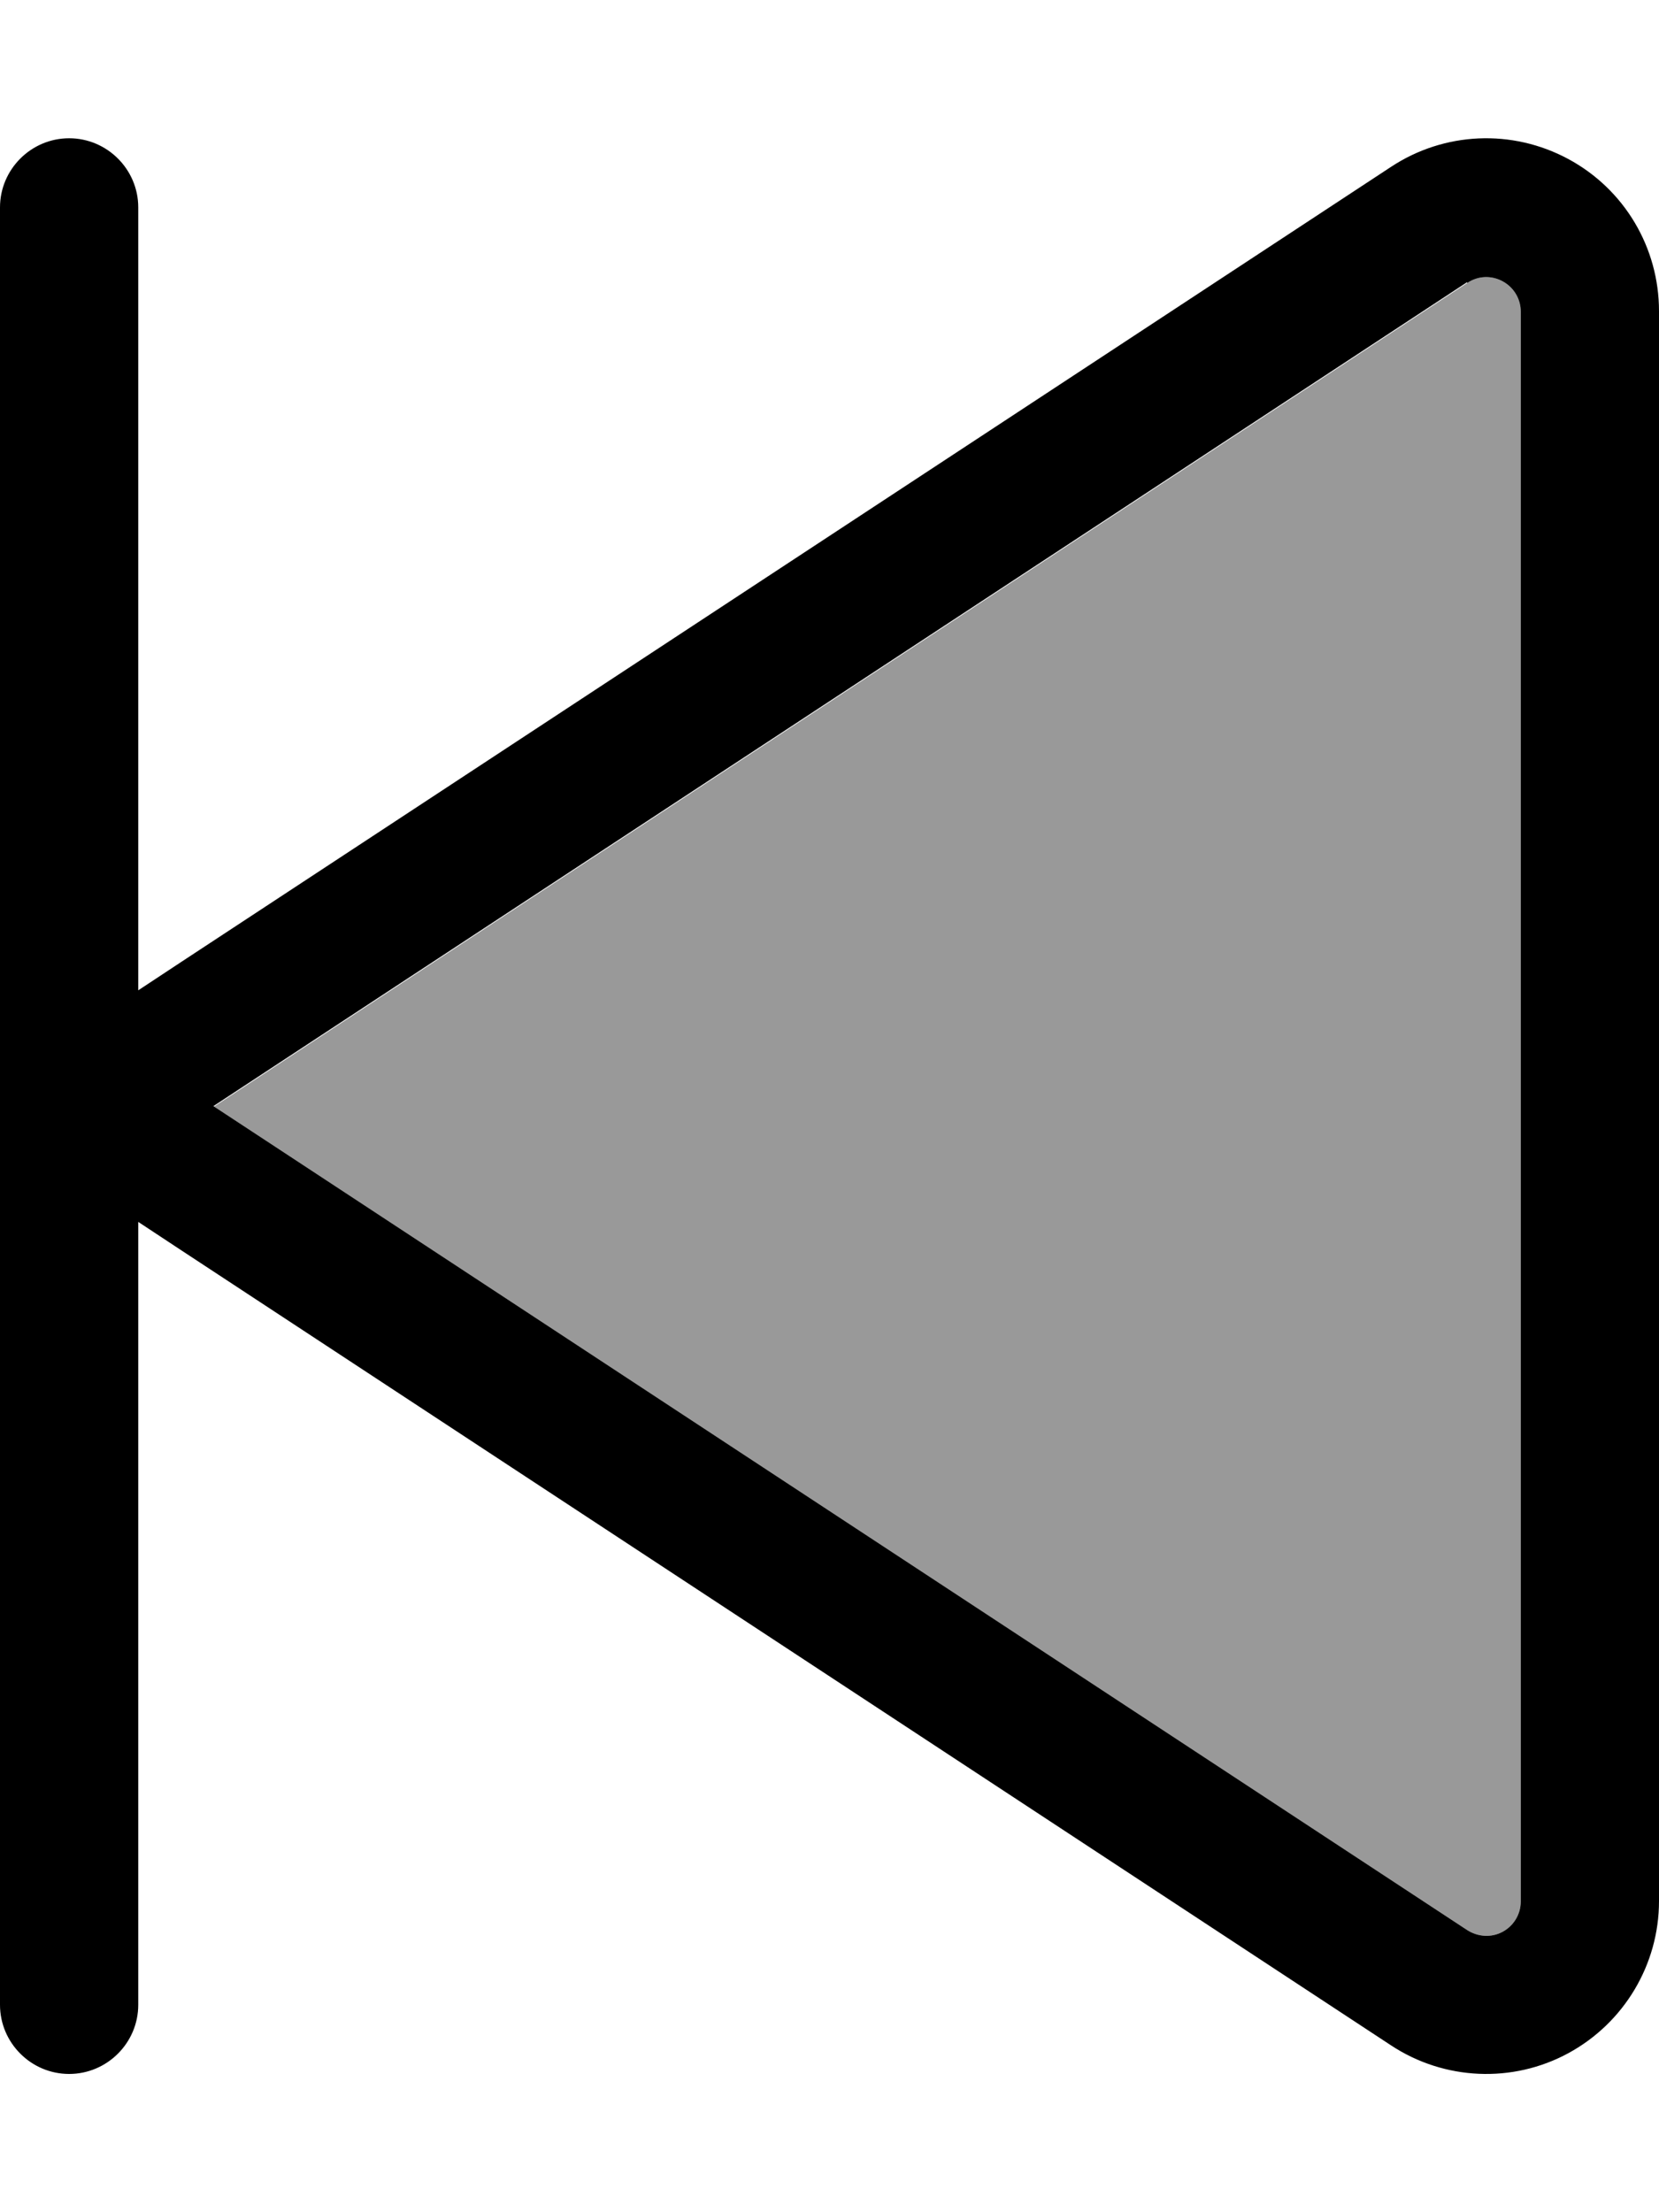
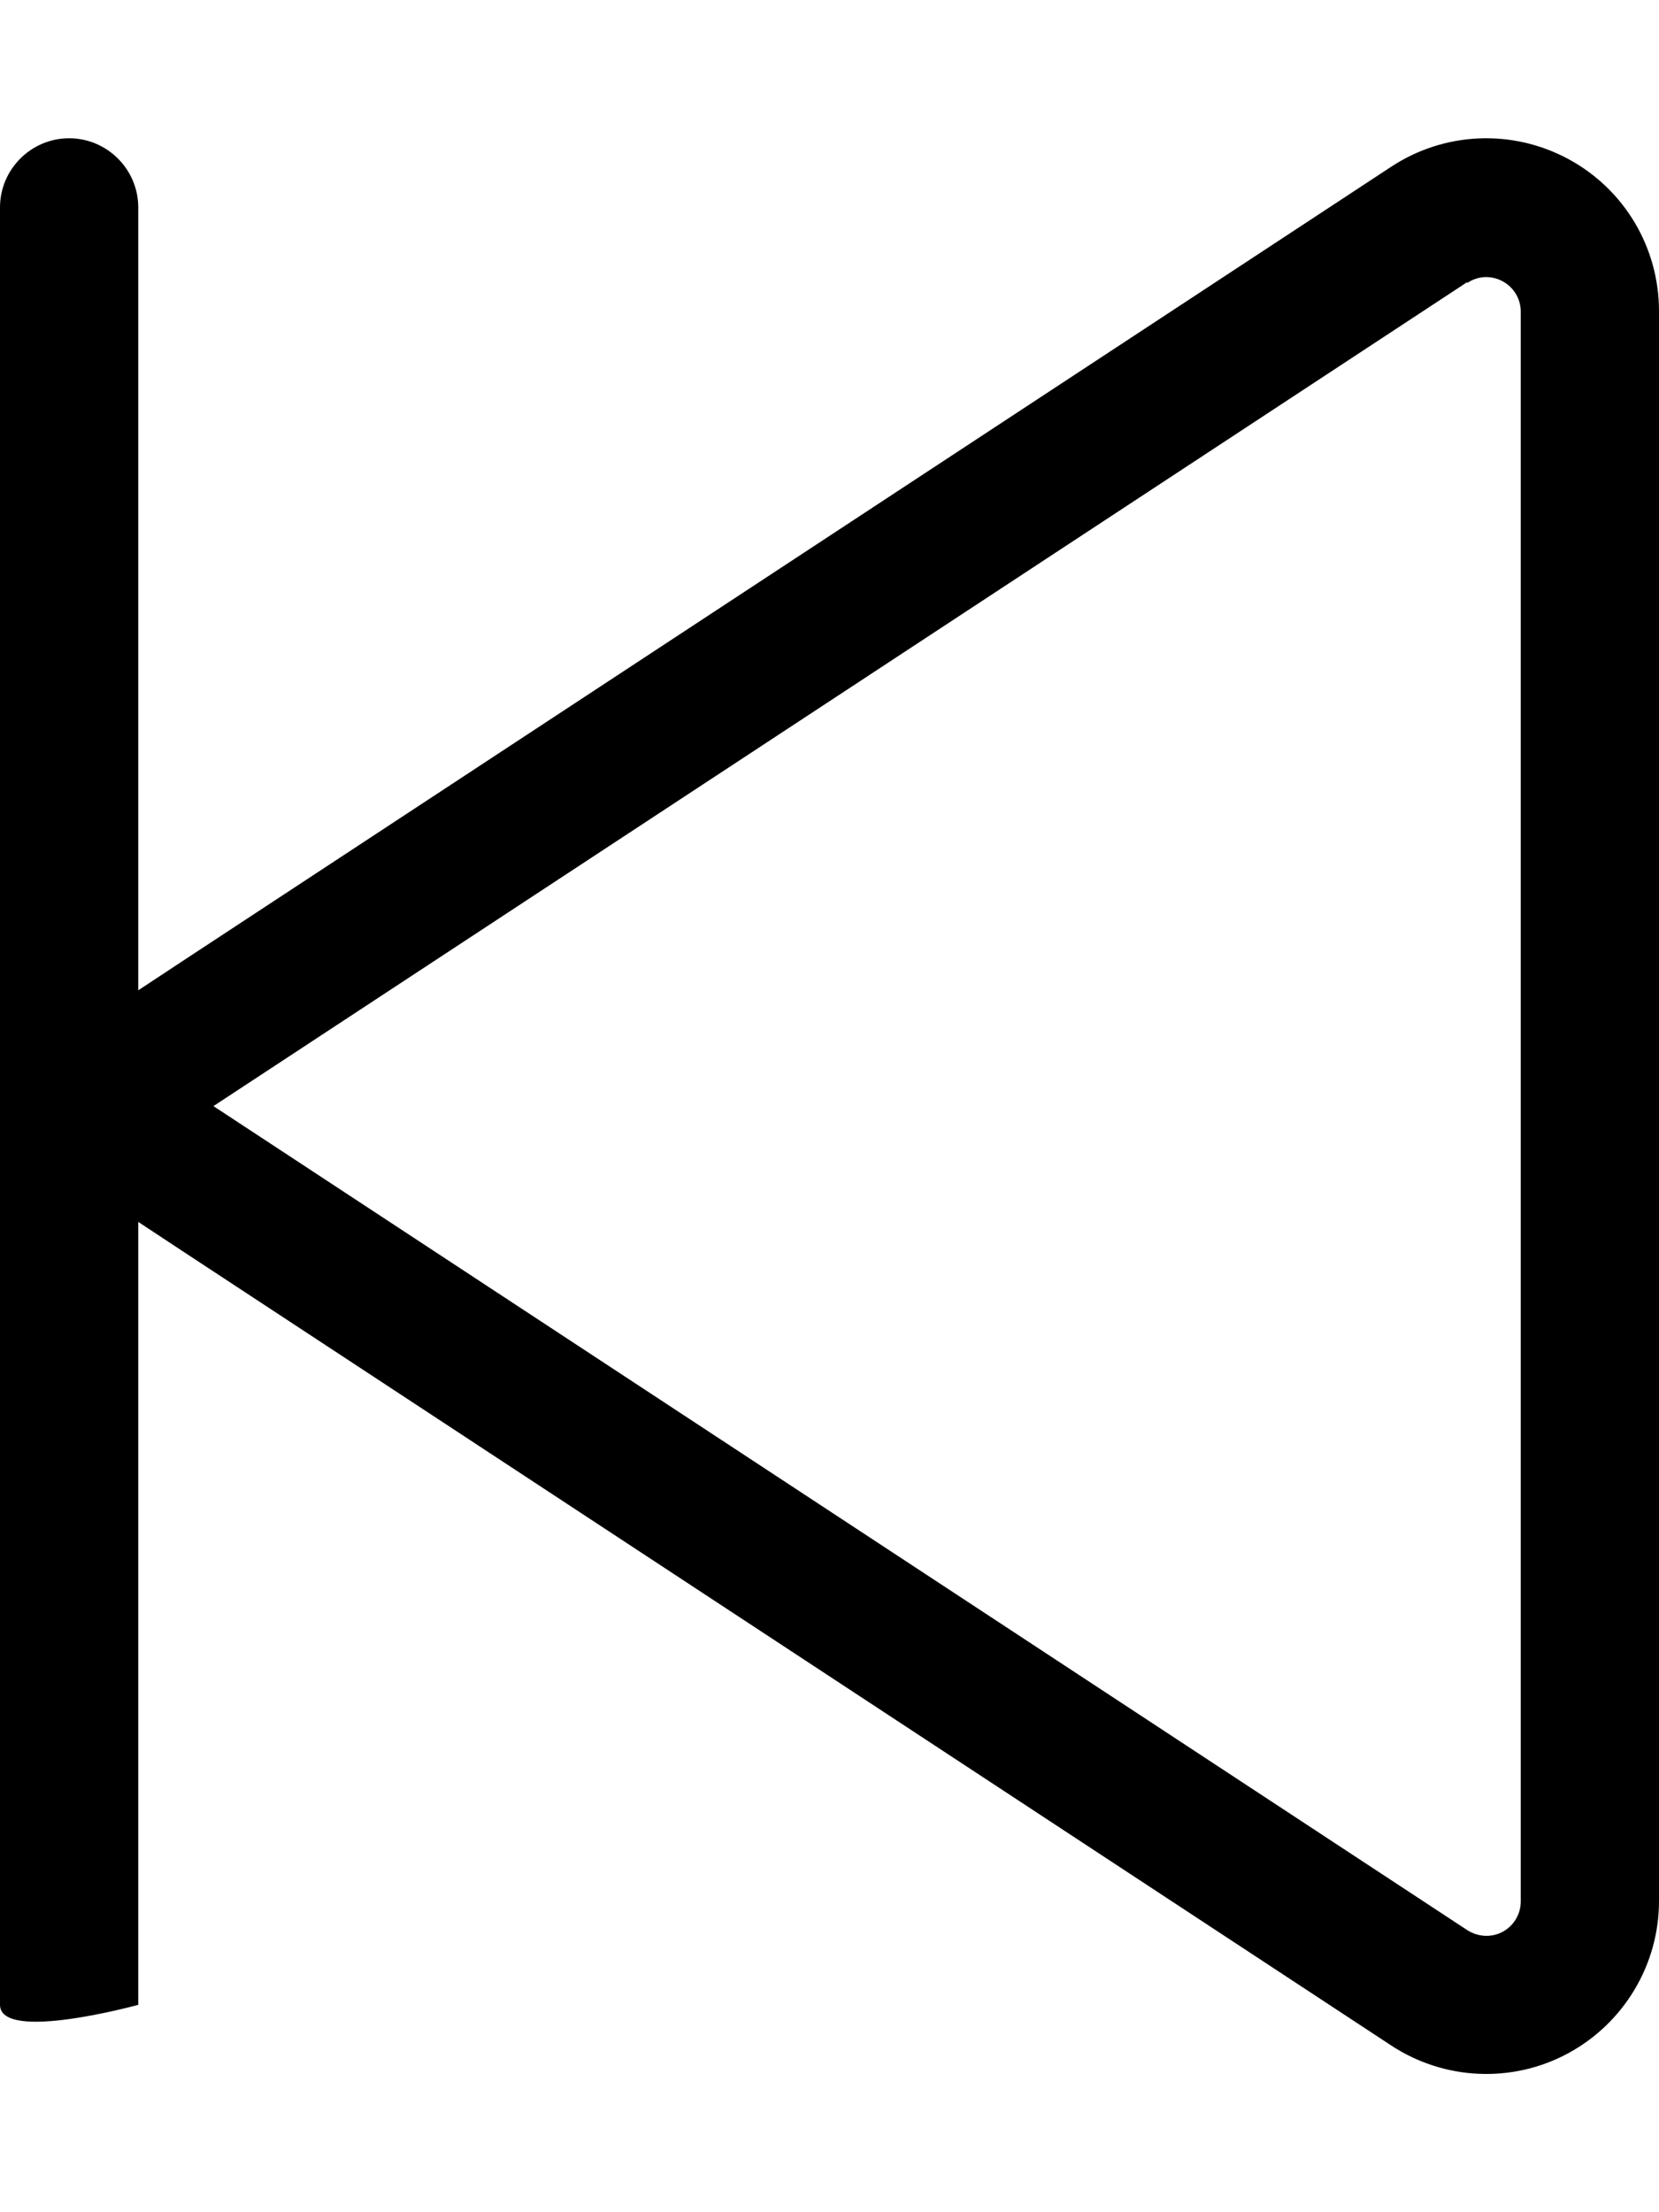
<svg xmlns="http://www.w3.org/2000/svg" viewBox="0 0 384 512">
-   <path style="fill:currentColor;opacity:.4" d="M49.4 256l10.2 6.7 280 184c2.5 1.6 5.6 1.8 8.2 .4s4.2-4.1 4.2-7l0-368c0-2.9-1.6-5.6-4.2-7s-5.7-1.3-8.2 .4l-280 184-10.2 6.7z" />
-   <path style="fill:currentColor;opacity:1" d="M16 32c8.8 0 16 7.2 16 16l0 181.2 10-6.6 280-184c12.3-8.1 28-8.8 41-1.8S384 57.3 384 72l0 368c0 14.7-8.1 28.2-21 35.2s-28.7 6.3-41-1.8l-280-184-10-6.6 0 181.2c0 8.8-7.2 16-16 16S0 472.8 0 464L0 48c0-8.8 7.2-16 16-16zM339.6 65.3l-280 184-10.2 6.7 10.2 6.7 280 184c2.5 1.6 5.6 1.8 8.2 .4s4.2-4.1 4.2-7l0-368c0-2.9-1.6-5.6-4.2-7s-5.7-1.3-8.2 .4z" />
+   <path style="fill:currentColor;opacity:1" d="M16 32c8.8 0 16 7.2 16 16l0 181.2 10-6.6 280-184c12.3-8.1 28-8.8 41-1.8S384 57.3 384 72l0 368c0 14.7-8.1 28.2-21 35.2s-28.7 6.3-41-1.8l-280-184-10-6.6 0 181.2S0 472.8 0 464L0 48c0-8.8 7.2-16 16-16zM339.6 65.3l-280 184-10.2 6.7 10.2 6.7 280 184c2.5 1.6 5.6 1.8 8.2 .4s4.2-4.1 4.2-7l0-368c0-2.9-1.6-5.6-4.2-7s-5.7-1.3-8.2 .4z" />
</svg>